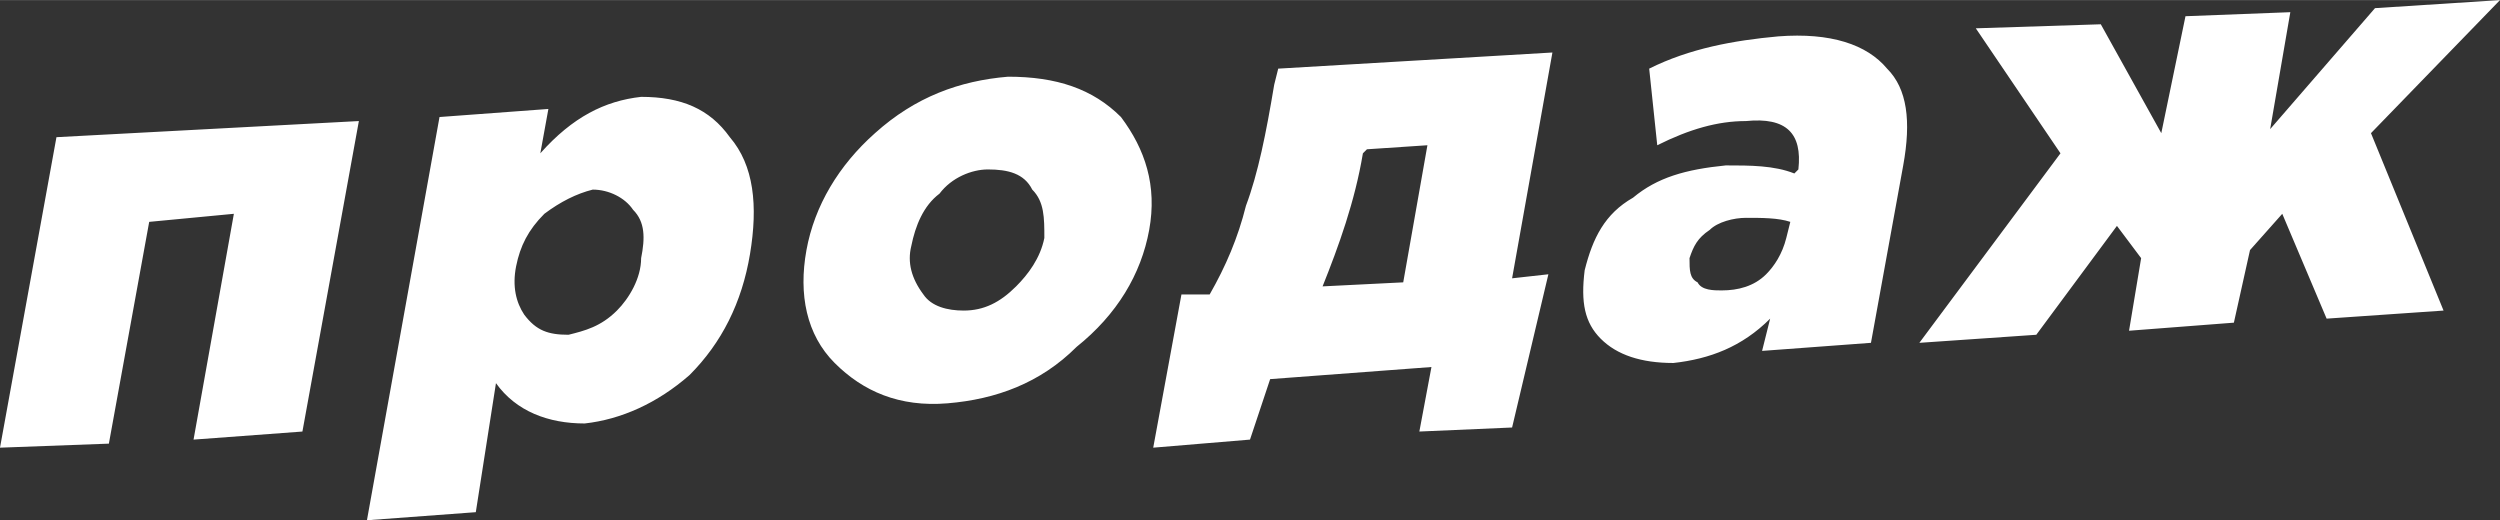
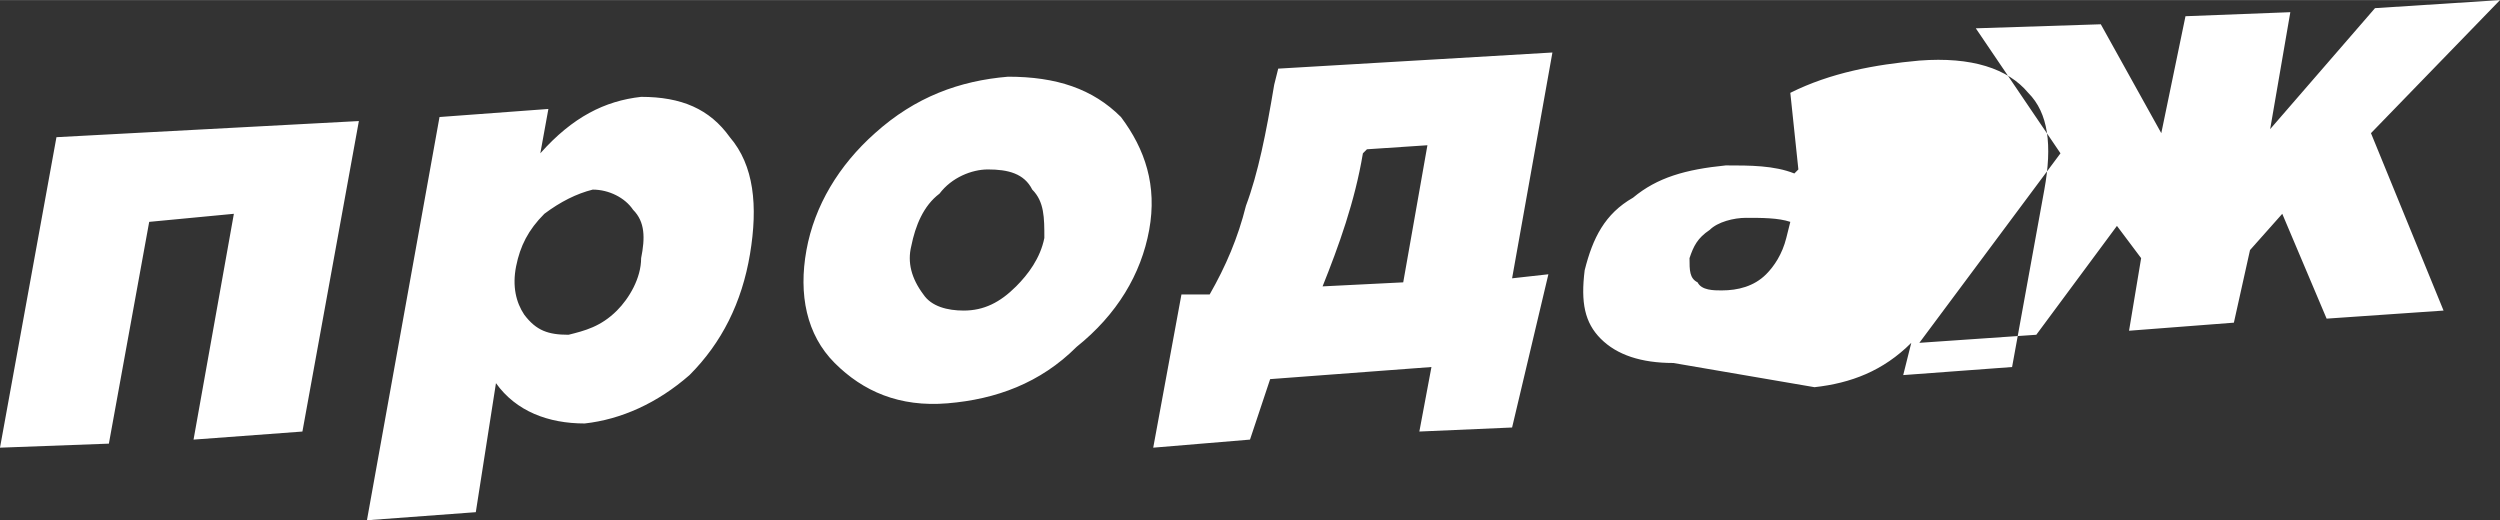
<svg xmlns="http://www.w3.org/2000/svg" xml:space="preserve" width="141.62mm" height="29.476mm" style="shape-rendering:geometricPrecision; text-rendering:geometricPrecision; image-rendering:optimizeQuality; fill-rule:evenodd; clip-rule:evenodd" viewBox="0 0 620 129">
  <rect x="0" y="0" width="620" height="129" fill="#333333" stroke="none" />
  <defs>
    <style type="text/css">  .fil0 {fill:white}  </style>
  </defs>
  <g id="Слой_x0020_1">
-     <path class="fil0" d="M0 111l14 -77 75 -4 -14 77 -27 2 10 -56 -21 2 -10 55 -27 1zm91 18l18 -100 27 -2 -2 11c8,-9 16,-13 25,-14 10,0 17,3 22,10 6,7 7,17 5,29 -2,12 -7,22 -15,30 -8,7 -17,11 -26,12 -9,0 -17,-3 -22,-10l-5 32 -27 2zm50 -46c4,-1 8,-2 12,-6 3,-3 6,-8 6,-13 1,-5 1,-9 -2,-12 -2,-3 -6,-5 -10,-5 -4,1 -8,3 -12,6 -4,4 -6,8 -7,13 -1,5 0,9 2,12 3,4 6,5 11,5zm94 17c-12,1 -21,-3 -28,-10 -7,-7 -9,-17 -7,-28 2,-11 8,-21 17,-29 10,-9 21,-13 33,-14 12,0 21,3 28,10 6,8 9,17 7,28 -2,11 -8,21 -18,29 -9,9 -20,13 -32,14zm4 -23c5,0 9,-2 13,-6 3,-3 6,-7 7,-12 0,-5 0,-9 -3,-12 -2,-4 -6,-5 -11,-5 -4,0 -9,2 -12,6 -4,3 -6,8 -7,13 -1,4 0,8 3,12 2,3 6,4 10,4zm47 34l7 -38 7 0c4,-7 7,-14 9,-22 3,-8 5,-18 7,-30l1 -4 68 -4 -10 56 9 -1 -9 38 -23 1 3 -16 -40 3 -5 15 -24 2zm42 -40l20 -1 6 -34 -15 1 -1 1c-2,12 -6,23 -10,33zm87 19c-8,0 -14,-2 -18,-6 -4,-4 -5,-9 -4,-17 2,-8 5,-14 12,-18 6,-5 13,-7 23,-8 6,0 12,0 17,2l1 -1c1,-9 -3,-13 -13,-12 -7,0 -14,2 -22,6l-2 -19c10,-5 21,-7 32,-8 13,-1 22,2 27,8 5,5 6,13 4,24l-8 44 -27 2 2 -8c-7,7 -15,10 -24,11zm12 -18c4,0 8,-1 11,-4 2,-2 4,-5 5,-9l1 -4c-3,-1 -7,-1 -11,-1 -3,0 -7,1 -9,3 -3,2 -4,4 -5,7 0,3 0,5 2,6 1,2 4,2 6,2zm49 13l35 -47 -21 -31 31 -1 15 27 6 -29 26 -1 -5 29 26 -30 31 -2 -32 33 18 44 -29 2 -11 -26 -8 9 -4 18 -26 2 3 -18 -6 -8 -20 27 -29 2z" />
+     <path class="fil0" d="M0 111l14 -77 75 -4 -14 77 -27 2 10 -56 -21 2 -10 55 -27 1zm91 18l18 -100 27 -2 -2 11c8,-9 16,-13 25,-14 10,0 17,3 22,10 6,7 7,17 5,29 -2,12 -7,22 -15,30 -8,7 -17,11 -26,12 -9,0 -17,-3 -22,-10l-5 32 -27 2zm50 -46c4,-1 8,-2 12,-6 3,-3 6,-8 6,-13 1,-5 1,-9 -2,-12 -2,-3 -6,-5 -10,-5 -4,1 -8,3 -12,6 -4,4 -6,8 -7,13 -1,5 0,9 2,12 3,4 6,5 11,5zm94 17c-12,1 -21,-3 -28,-10 -7,-7 -9,-17 -7,-28 2,-11 8,-21 17,-29 10,-9 21,-13 33,-14 12,0 21,3 28,10 6,8 9,17 7,28 -2,11 -8,21 -18,29 -9,9 -20,13 -32,14zm4 -23c5,0 9,-2 13,-6 3,-3 6,-7 7,-12 0,-5 0,-9 -3,-12 -2,-4 -6,-5 -11,-5 -4,0 -9,2 -12,6 -4,3 -6,8 -7,13 -1,4 0,8 3,12 2,3 6,4 10,4zm47 34l7 -38 7 0c4,-7 7,-14 9,-22 3,-8 5,-18 7,-30l1 -4 68 -4 -10 56 9 -1 -9 38 -23 1 3 -16 -40 3 -5 15 -24 2zm42 -40l20 -1 6 -34 -15 1 -1 1c-2,12 -6,23 -10,33zm87 19c-8,0 -14,-2 -18,-6 -4,-4 -5,-9 -4,-17 2,-8 5,-14 12,-18 6,-5 13,-7 23,-8 6,0 12,0 17,2l1 -1l-2 -19c10,-5 21,-7 32,-8 13,-1 22,2 27,8 5,5 6,13 4,24l-8 44 -27 2 2 -8c-7,7 -15,10 -24,11zm12 -18c4,0 8,-1 11,-4 2,-2 4,-5 5,-9l1 -4c-3,-1 -7,-1 -11,-1 -3,0 -7,1 -9,3 -3,2 -4,4 -5,7 0,3 0,5 2,6 1,2 4,2 6,2zm49 13l35 -47 -21 -31 31 -1 15 27 6 -29 26 -1 -5 29 26 -30 31 -2 -32 33 18 44 -29 2 -11 -26 -8 9 -4 18 -26 2 3 -18 -6 -8 -20 27 -29 2z" />
  </g>
</svg>